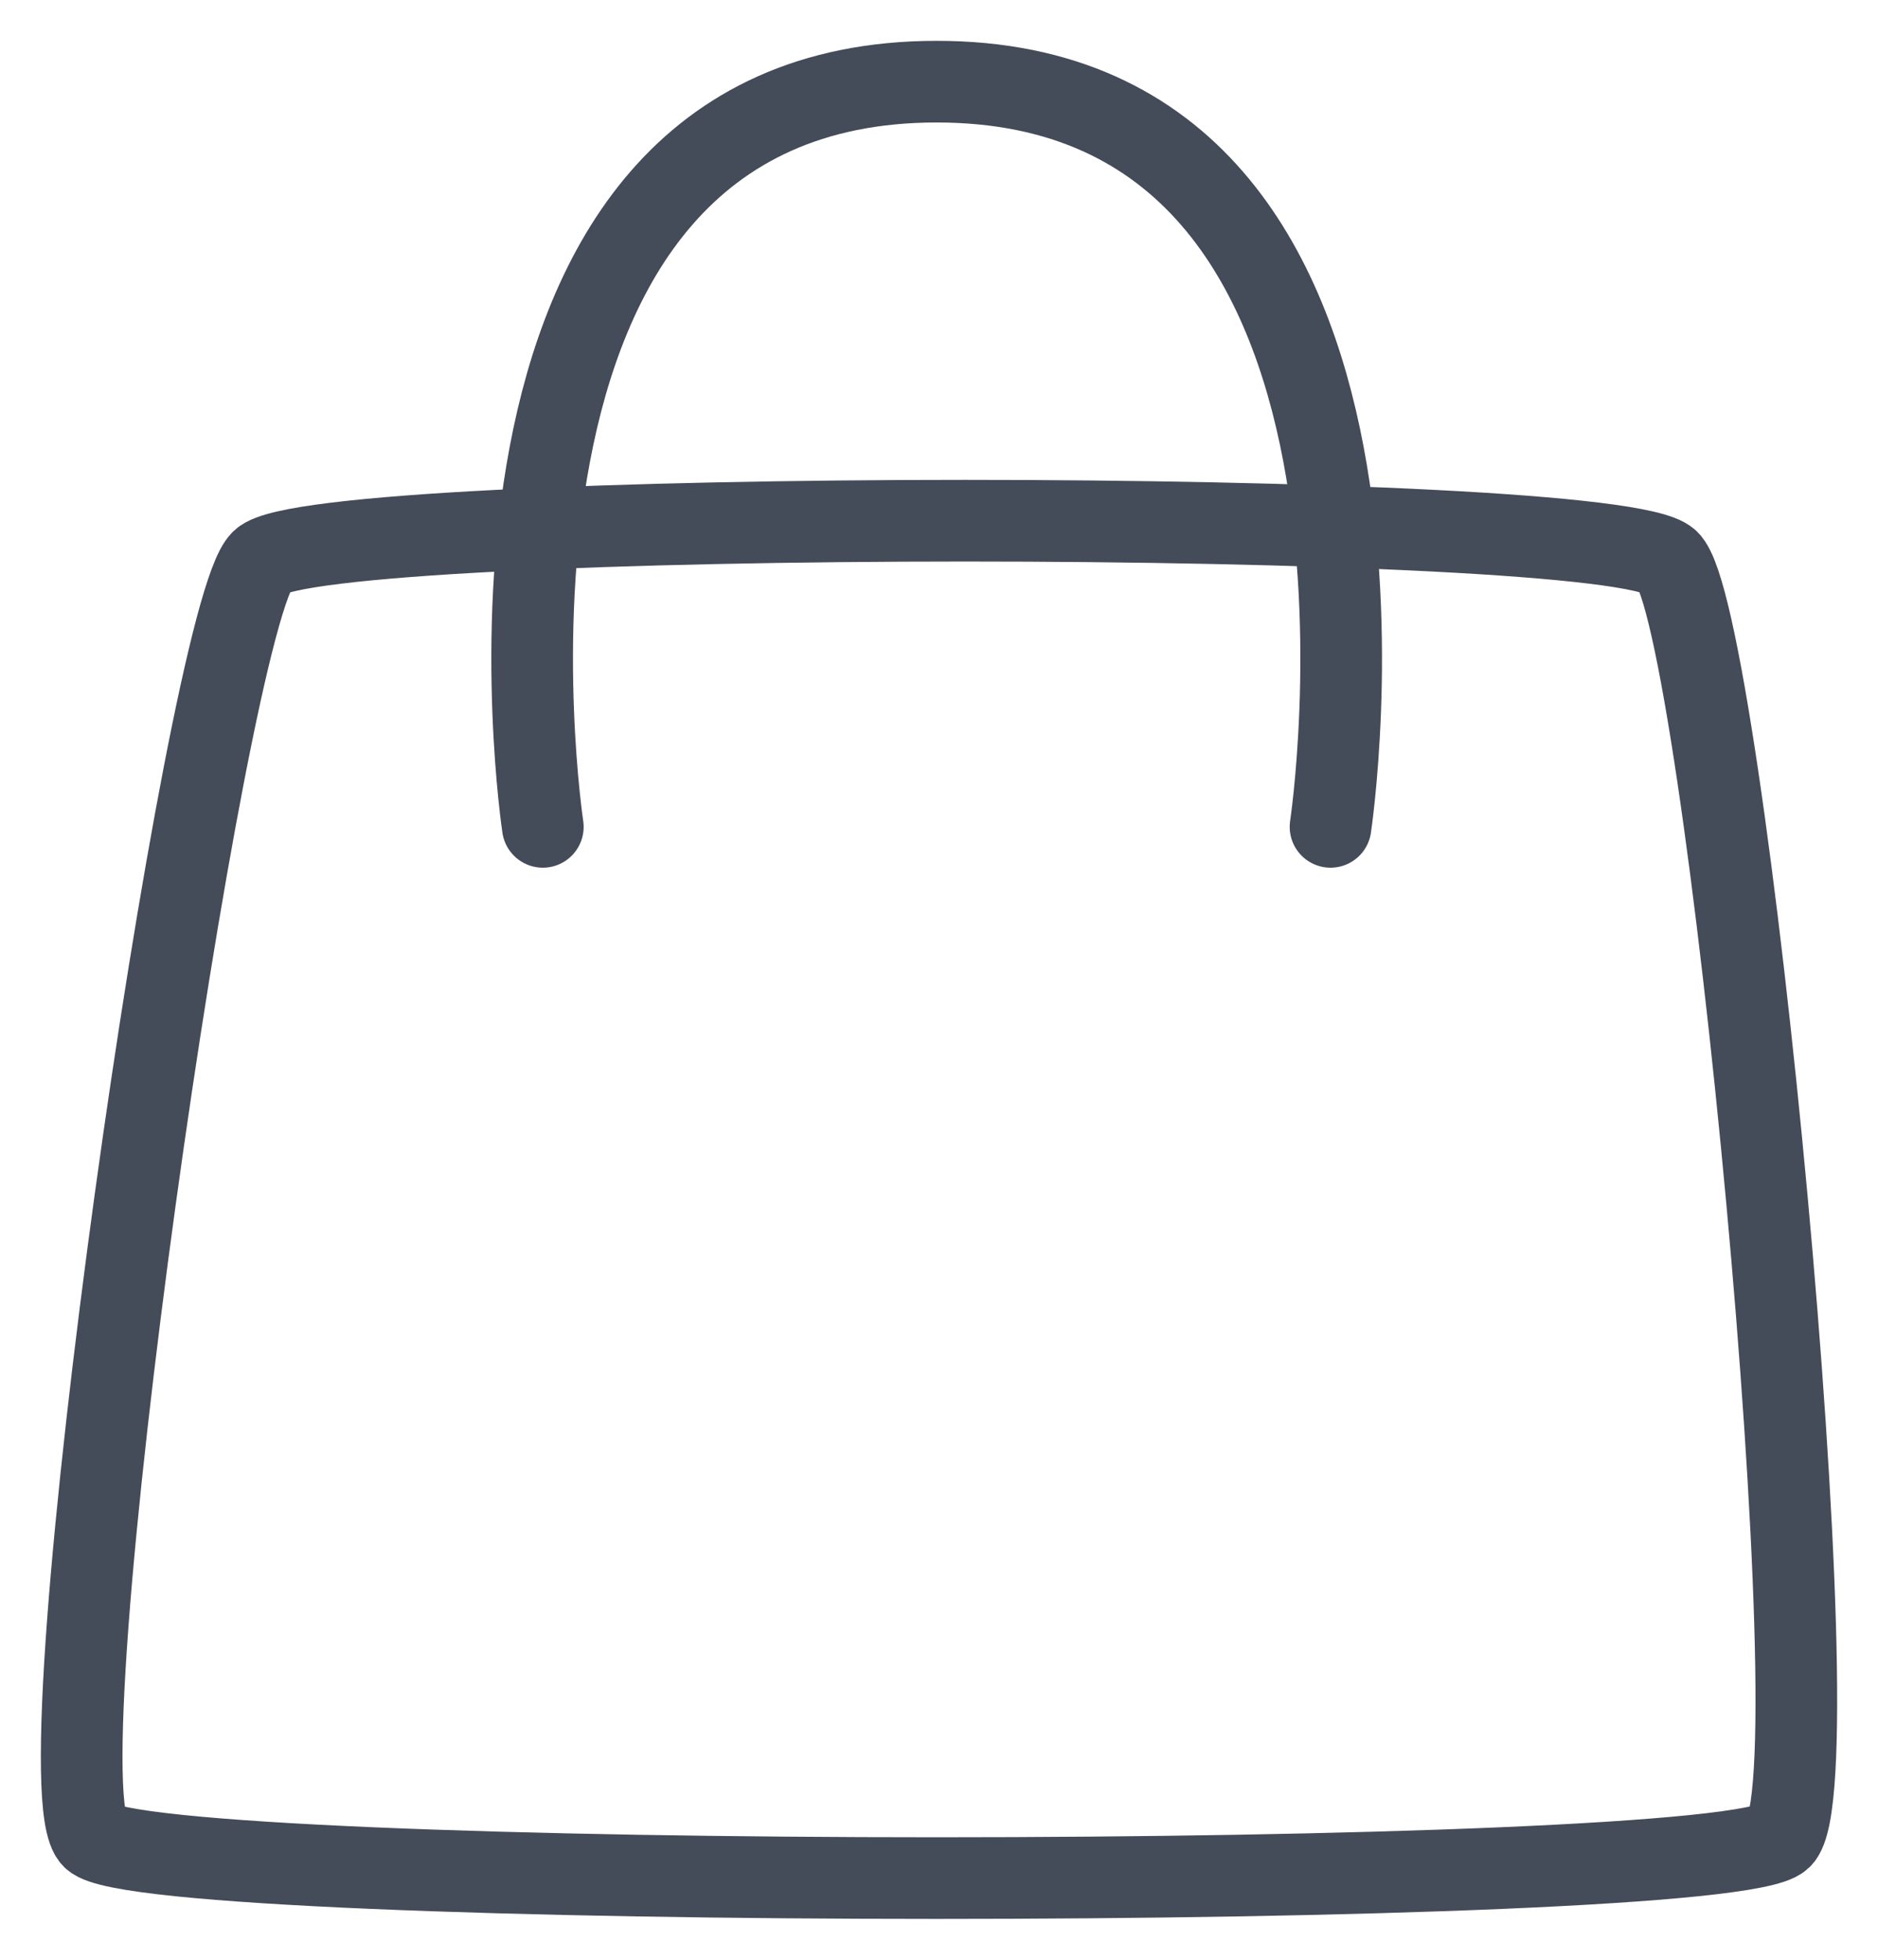
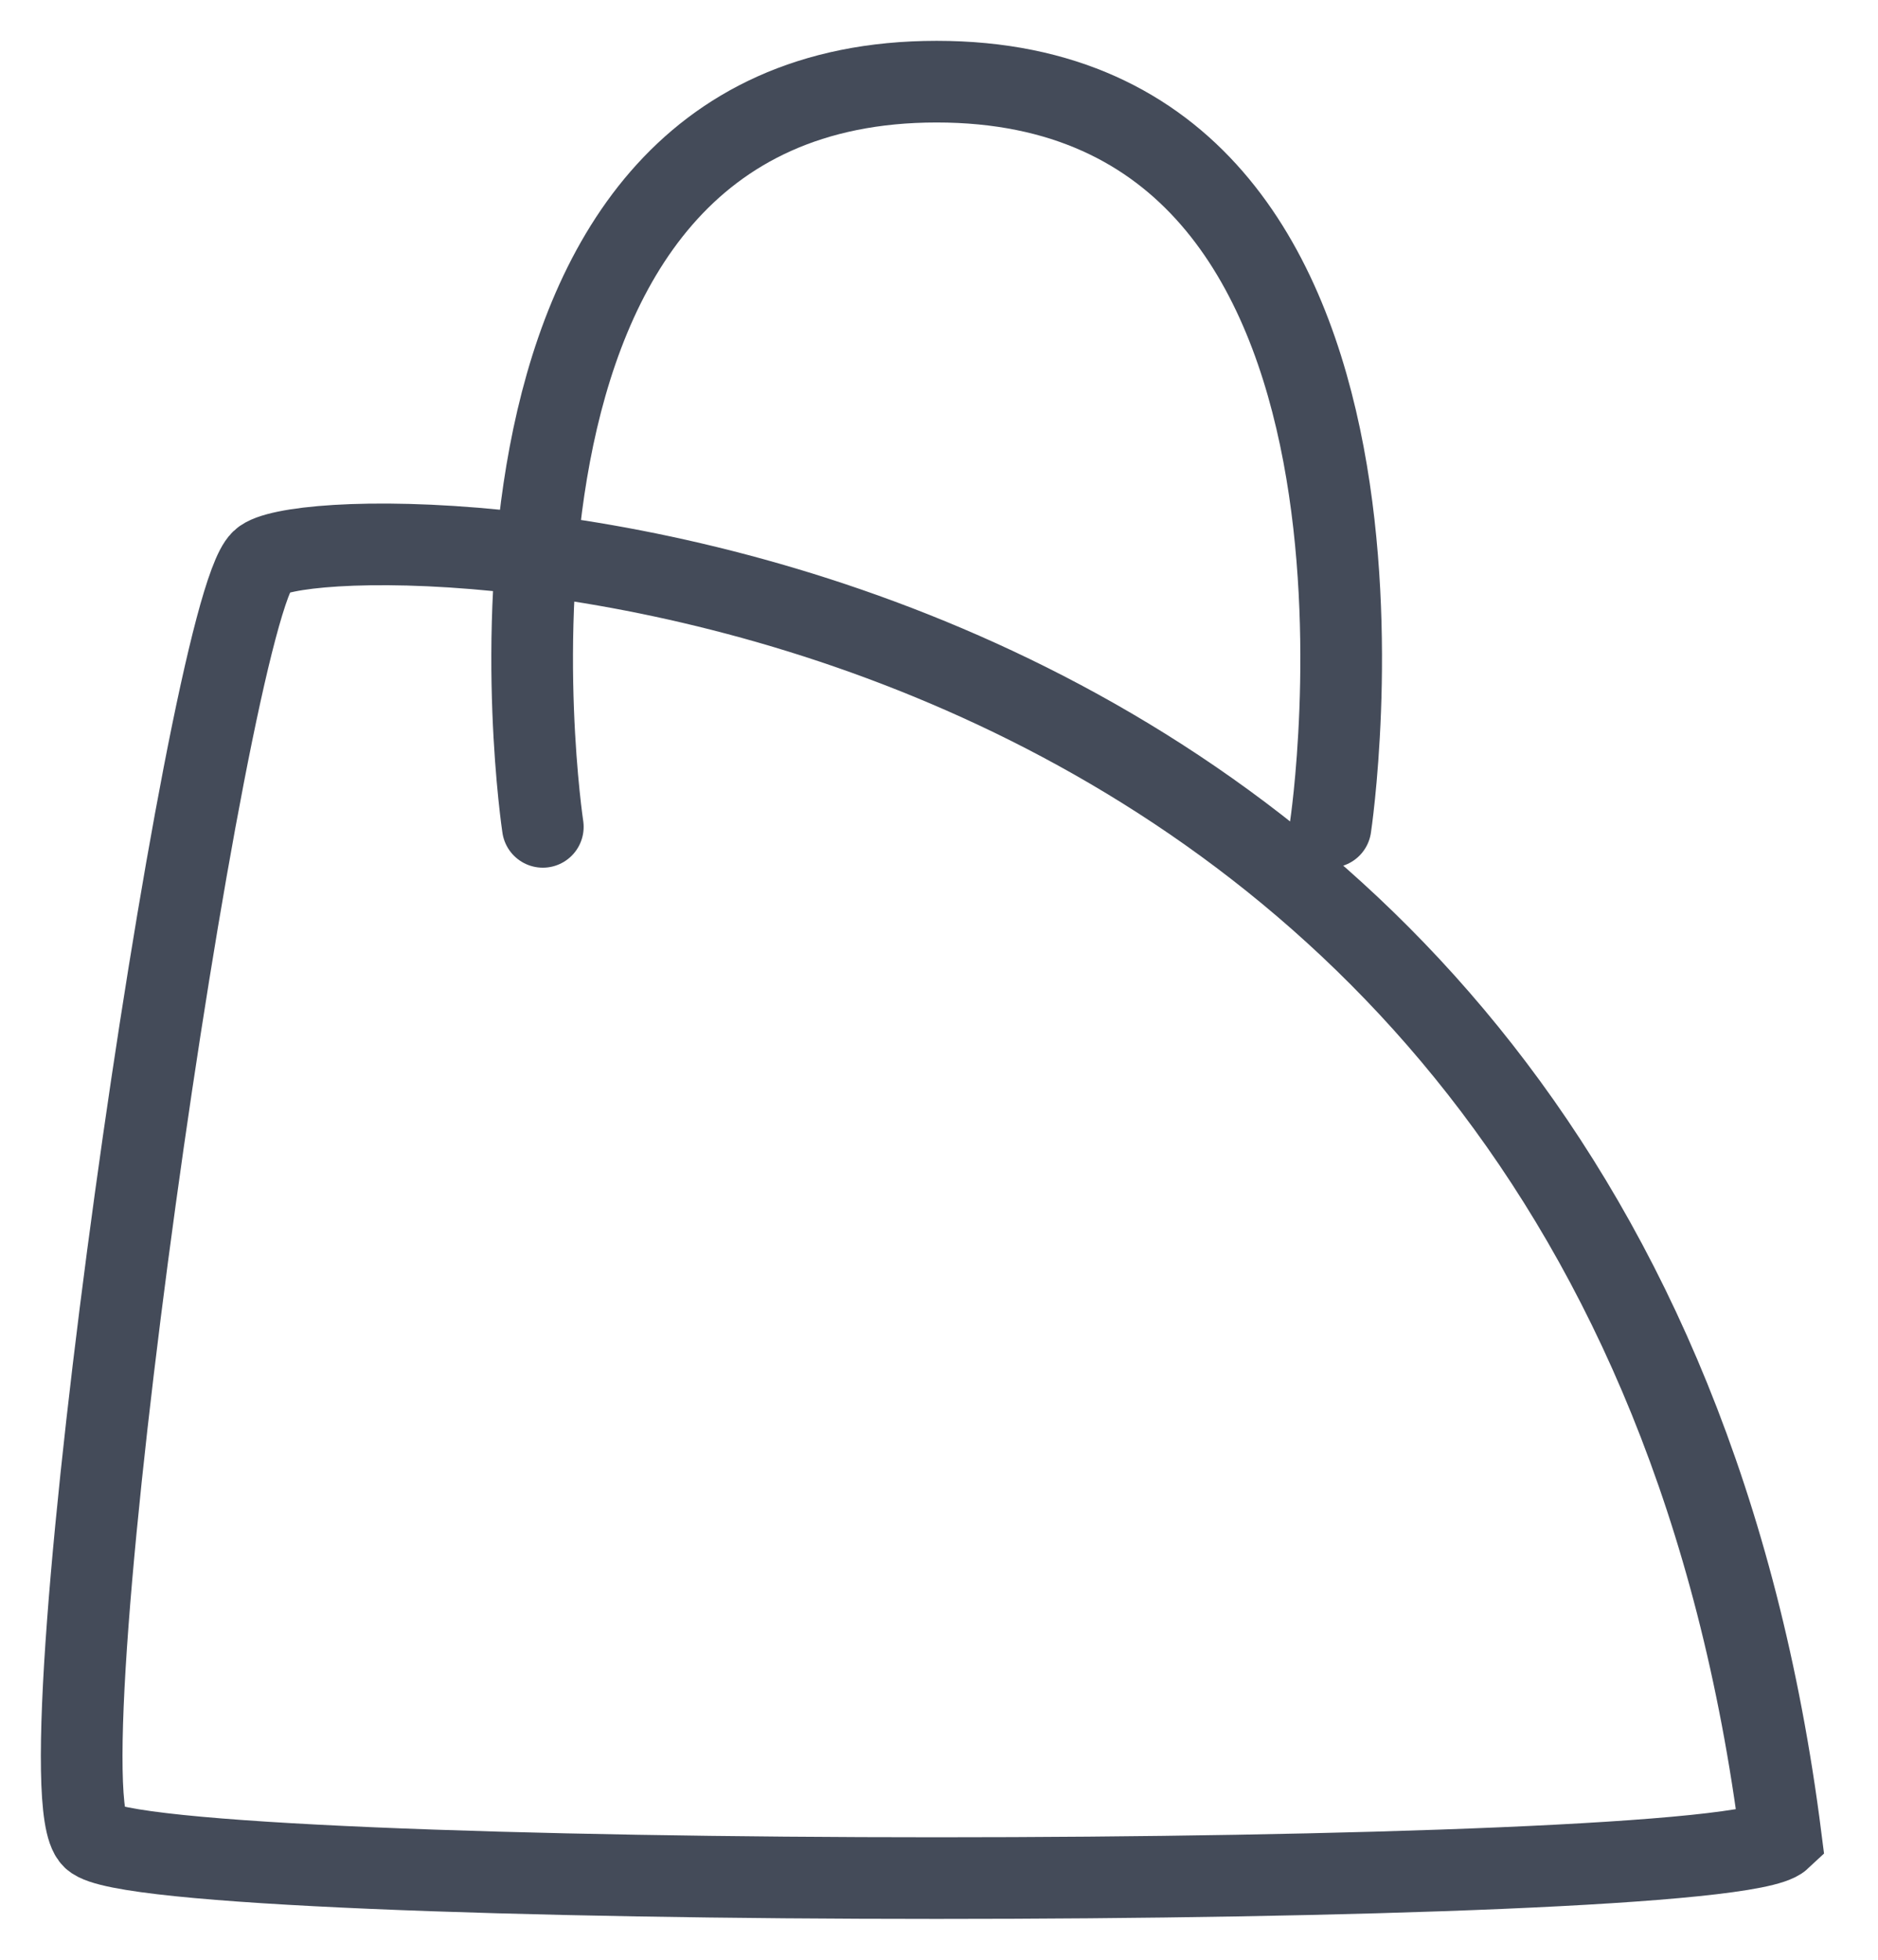
<svg xmlns="http://www.w3.org/2000/svg" width="23" height="24" viewBox="0 0 23 24" fill="none">
-   <path d="M6.648 10.126C6.648 10.126 5.269 1 11.471 1C17.673 1 16.295 10.126 16.295 10.126M1.138 22.51C1.824 23.163 21.119 23.163 21.811 22.51C22.503 21.857 21.121 7.519 20.433 6.866C19.745 6.213 3.893 6.214 3.205 6.866C2.517 7.517 0.452 21.857 1.138 22.51Z" stroke="#444B59" stroke-linecap="round" />
+   <path d="M6.648 10.126C6.648 10.126 5.269 1 11.471 1C17.673 1 16.295 10.126 16.295 10.126M1.138 22.51C1.824 23.163 21.119 23.163 21.811 22.51C19.745 6.213 3.893 6.214 3.205 6.866C2.517 7.517 0.452 21.857 1.138 22.51Z" stroke="#444B59" stroke-linecap="round" />
</svg>